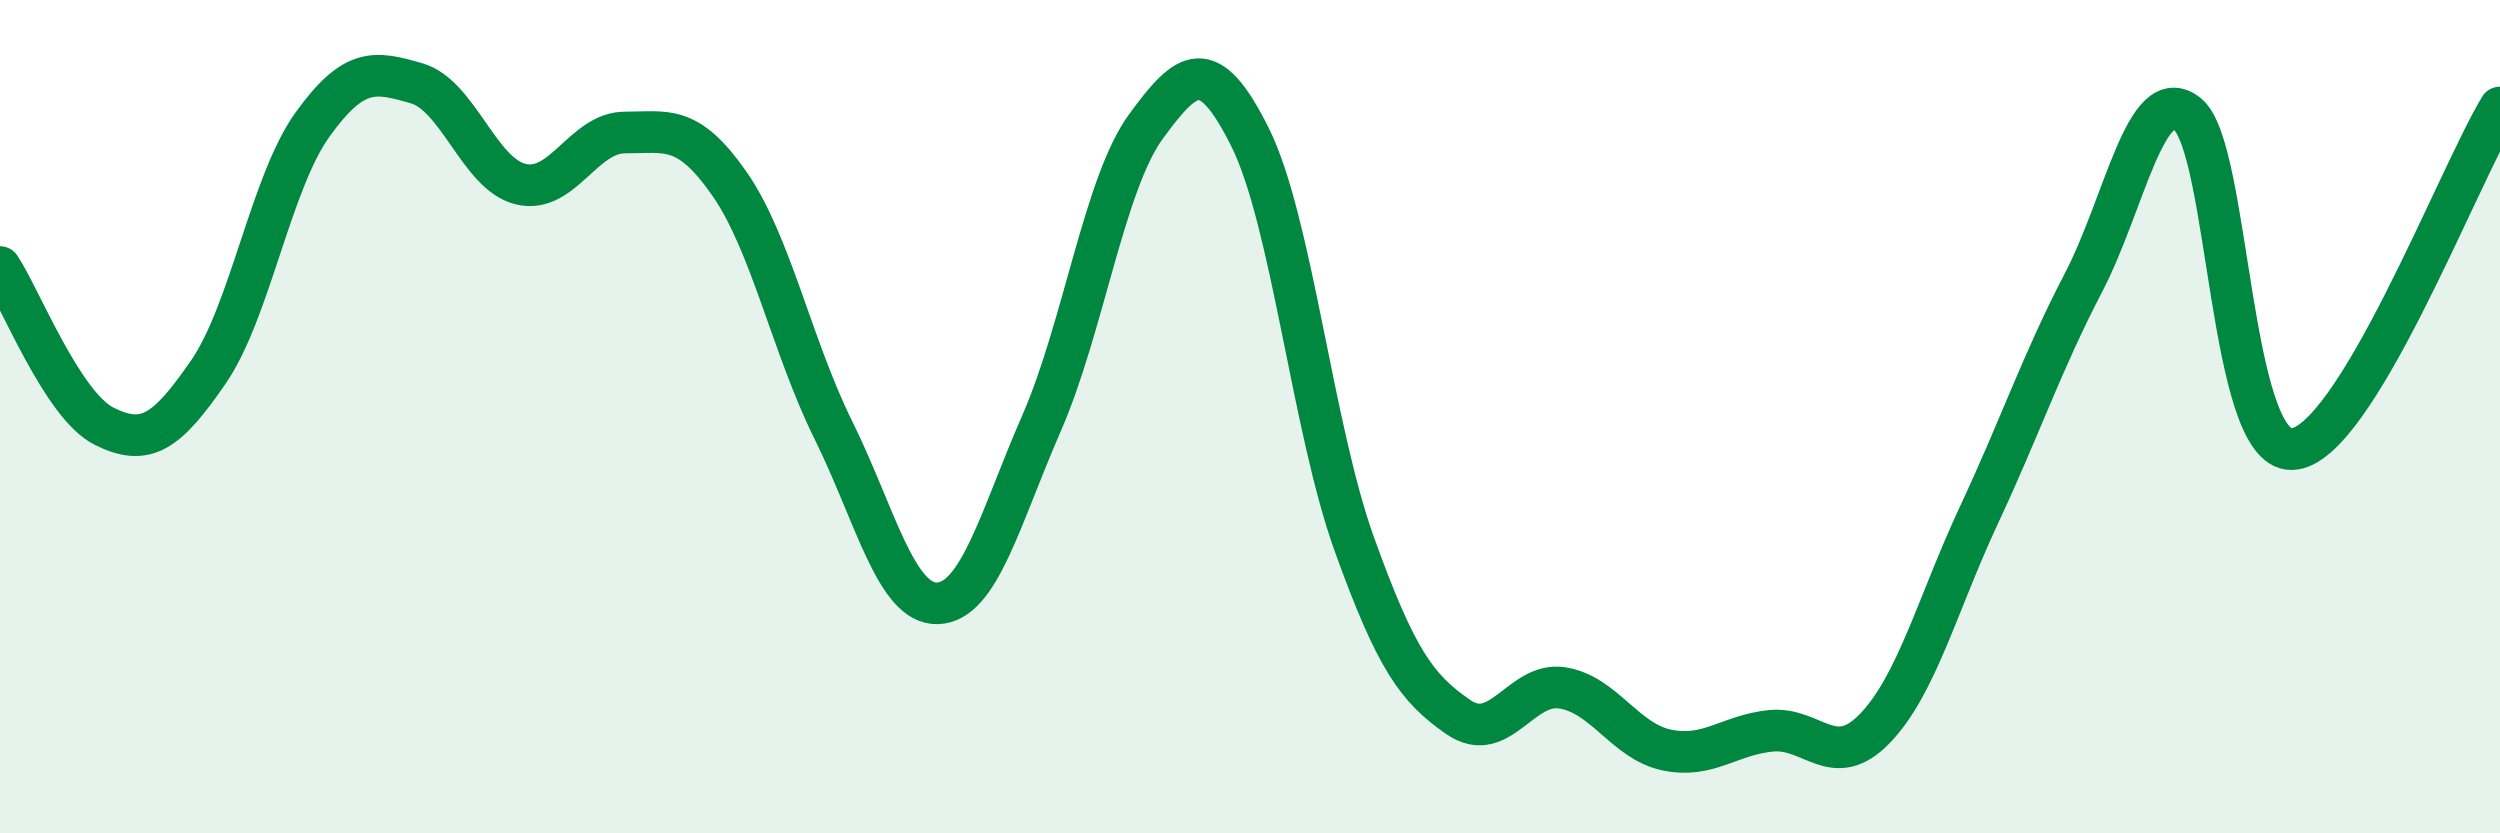
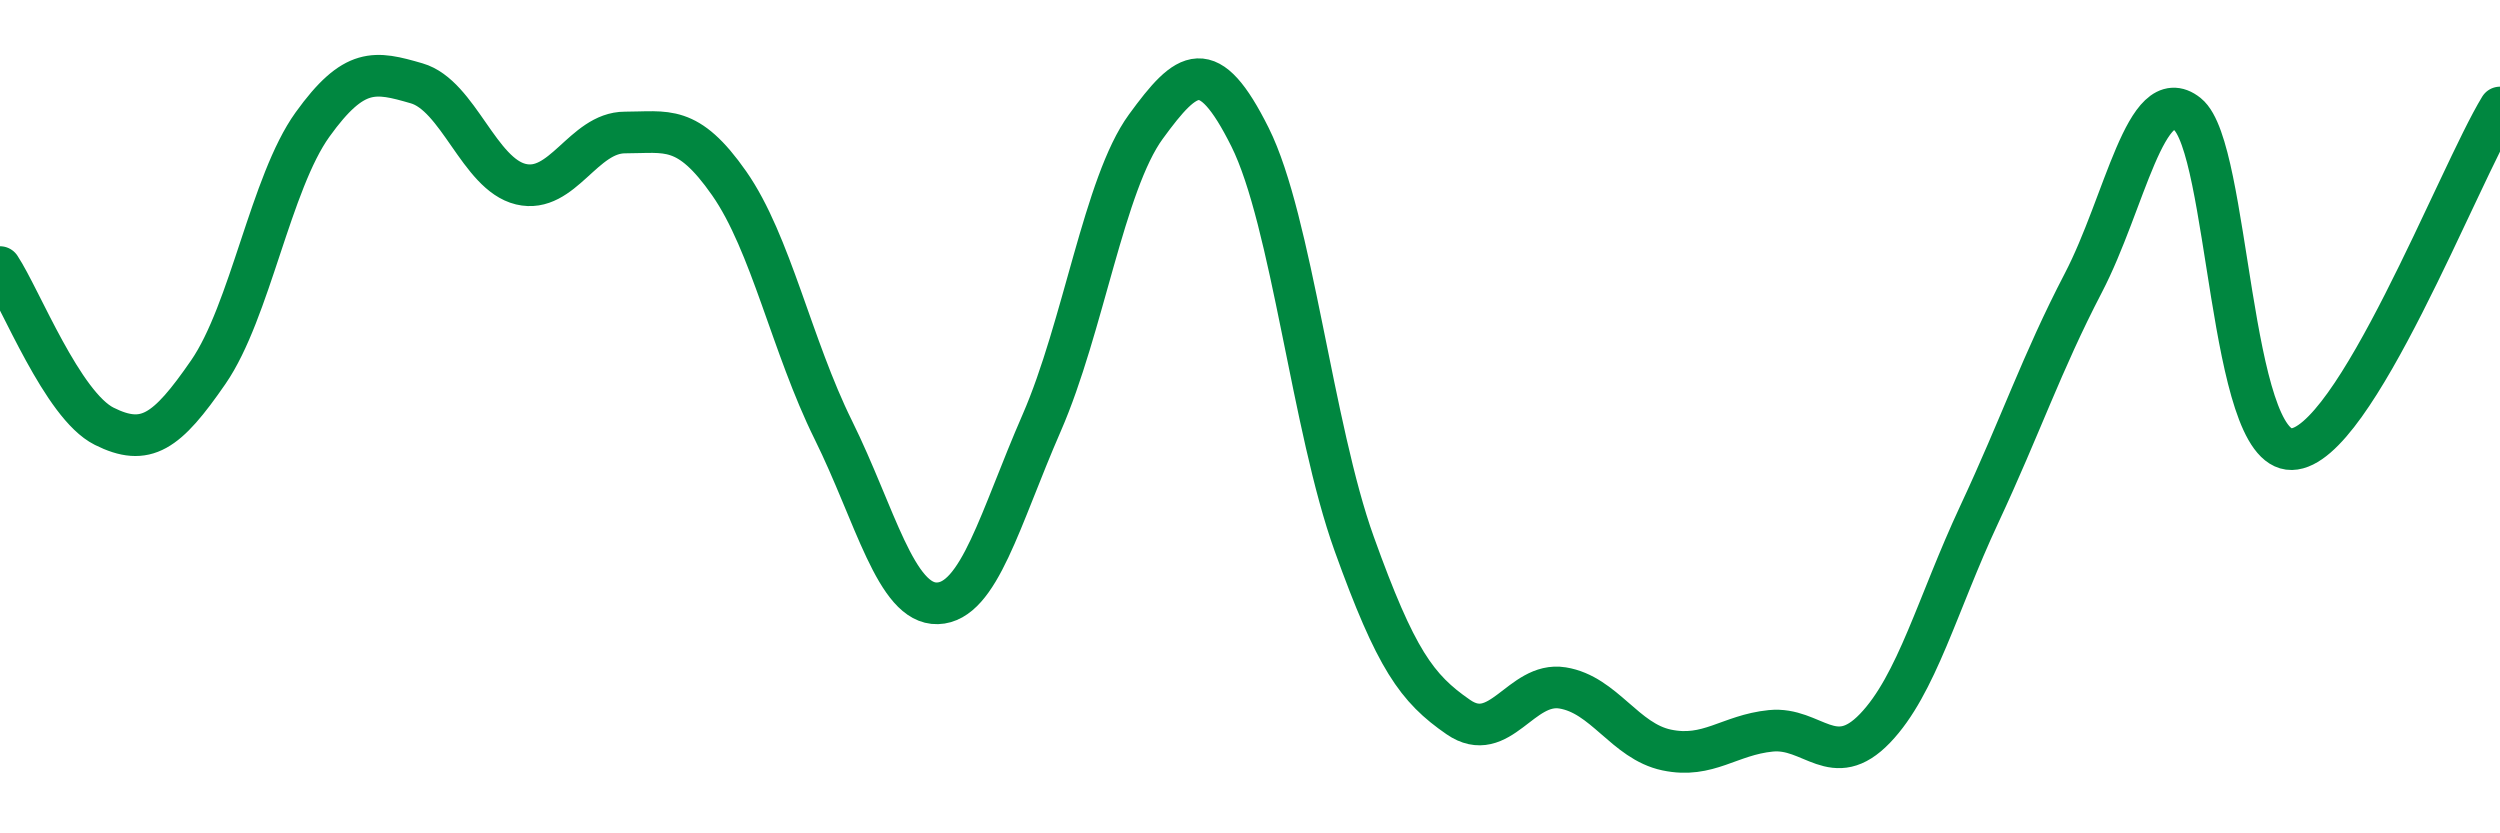
<svg xmlns="http://www.w3.org/2000/svg" width="60" height="20" viewBox="0 0 60 20">
-   <path d="M 0,6.41 C 0.5,7.17 1.5,9.73 2.5,10.23 C 3.5,10.73 4,10.38 5,8.93 C 6,7.48 6.5,4.38 7.5,2.99 C 8.5,1.6 9,1.71 10,2 C 11,2.29 11.5,4.18 12.5,4.42 C 13.5,4.66 14,3.18 15,3.18 C 16,3.18 16.5,2.97 17.5,4.4 C 18.5,5.83 19,8.3 20,10.32 C 21,12.34 21.5,14.51 22.5,14.48 C 23.5,14.45 24,12.44 25,10.15 C 26,7.86 26.5,4.41 27.5,3.04 C 28.5,1.67 29,1.29 30,3.29 C 31,5.29 31.5,10.27 32.5,13.05 C 33.5,15.83 34,16.52 35,17.21 C 36,17.9 36.5,16.35 37.5,16.51 C 38.5,16.67 39,17.79 40,18 C 41,18.21 41.5,17.64 42.5,17.54 C 43.5,17.44 44,18.52 45,17.48 C 46,16.44 46.5,14.49 47.5,12.35 C 48.5,10.21 49,8.71 50,6.79 C 51,4.87 51.5,1.94 52.5,2.74 C 53.5,3.54 53.5,10.81 55,10.78 C 56.5,10.75 59,4.22 60,2.58L60 20L0 20Z" fill="#008740" opacity="0.1" stroke-linecap="round" stroke-linejoin="round" />
  <path d="M 0,6.41 C 0.5,7.17 1.5,9.73 2.5,10.23 C 3.5,10.73 4,10.38 5,8.93 C 6,7.48 6.5,4.38 7.5,2.99 C 8.5,1.6 9,1.71 10,2 C 11,2.29 11.5,4.18 12.5,4.42 C 13.5,4.66 14,3.18 15,3.18 C 16,3.18 16.5,2.97 17.5,4.4 C 18.5,5.83 19,8.3 20,10.32 C 21,12.34 21.5,14.51 22.5,14.48 C 23.5,14.45 24,12.44 25,10.15 C 26,7.86 26.5,4.41 27.5,3.04 C 28.5,1.67 29,1.29 30,3.29 C 31,5.29 31.5,10.27 32.5,13.05 C 33.5,15.83 34,16.52 35,17.21 C 36,17.9 36.5,16.35 37.5,16.51 C 38.5,16.67 39,17.79 40,18 C 41,18.21 41.5,17.64 42.5,17.54 C 43.5,17.44 44,18.52 45,17.48 C 46,16.44 46.5,14.49 47.5,12.35 C 48.5,10.21 49,8.71 50,6.79 C 51,4.87 51.5,1.94 52.5,2.74 C 53.5,3.54 53.5,10.81 55,10.78 C 56.5,10.75 59,4.22 60,2.58" stroke="#008740" stroke-width="1" fill="none" stroke-linecap="round" stroke-linejoin="round" />
</svg>